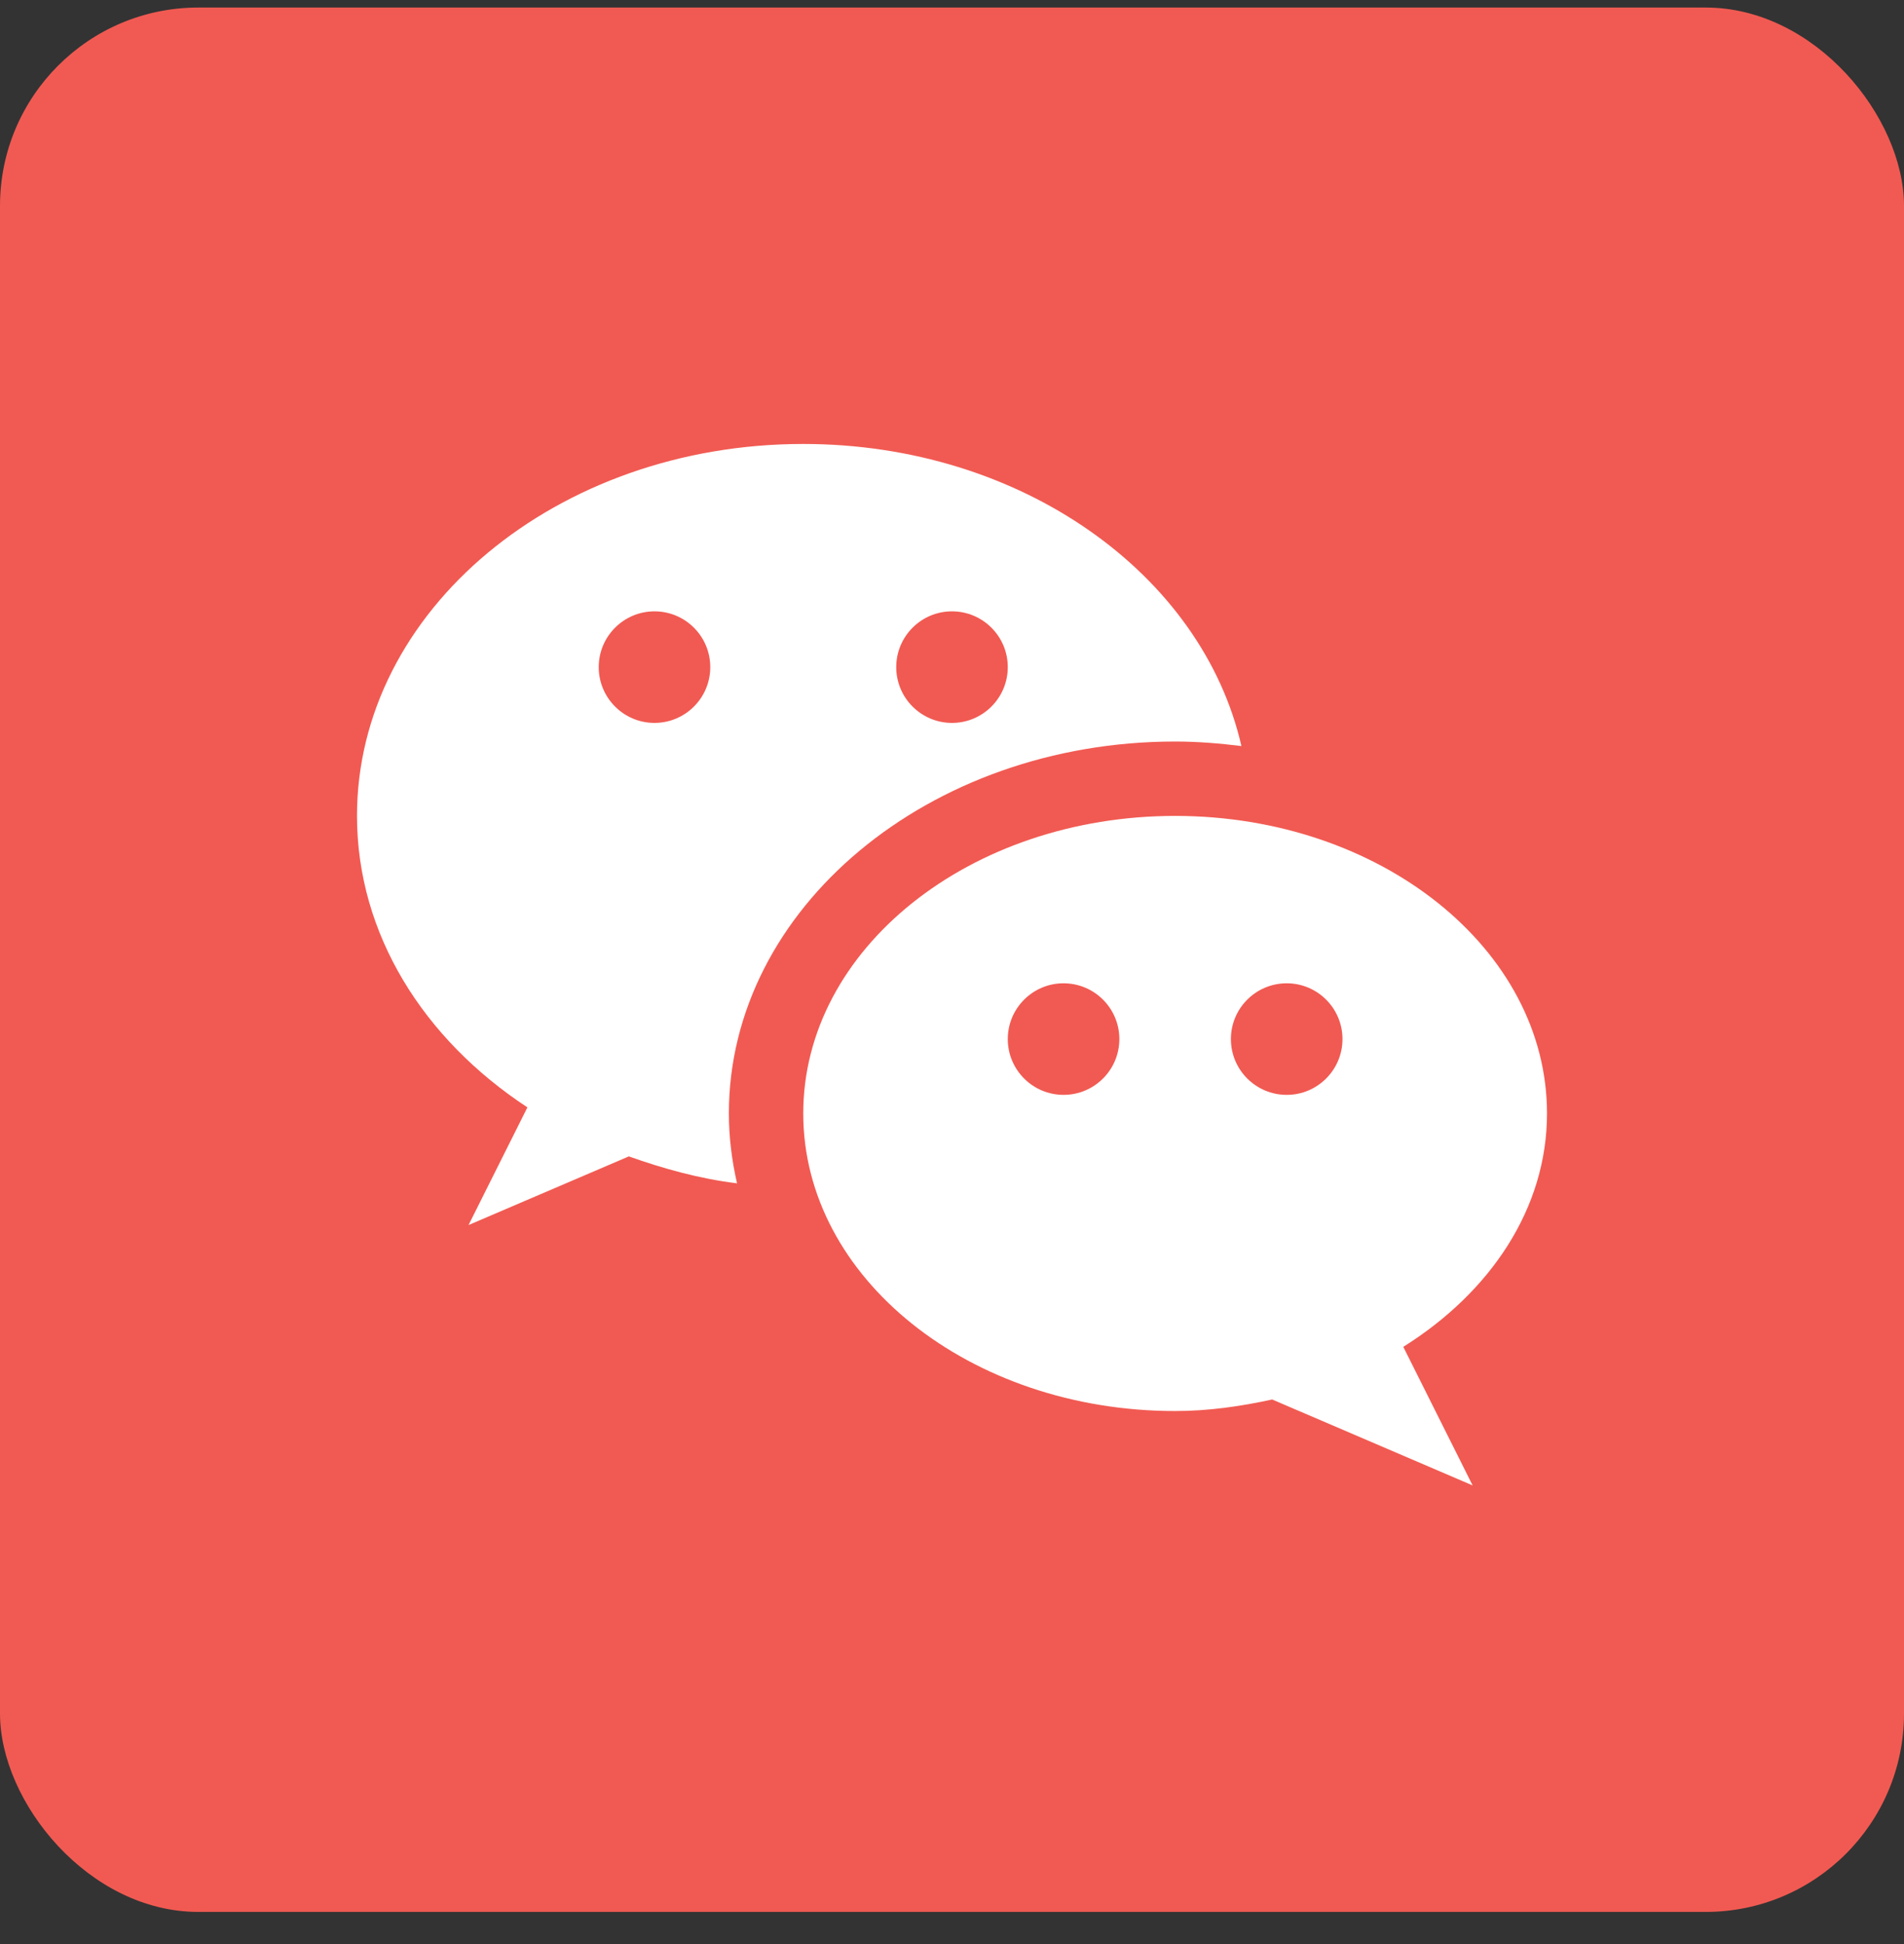
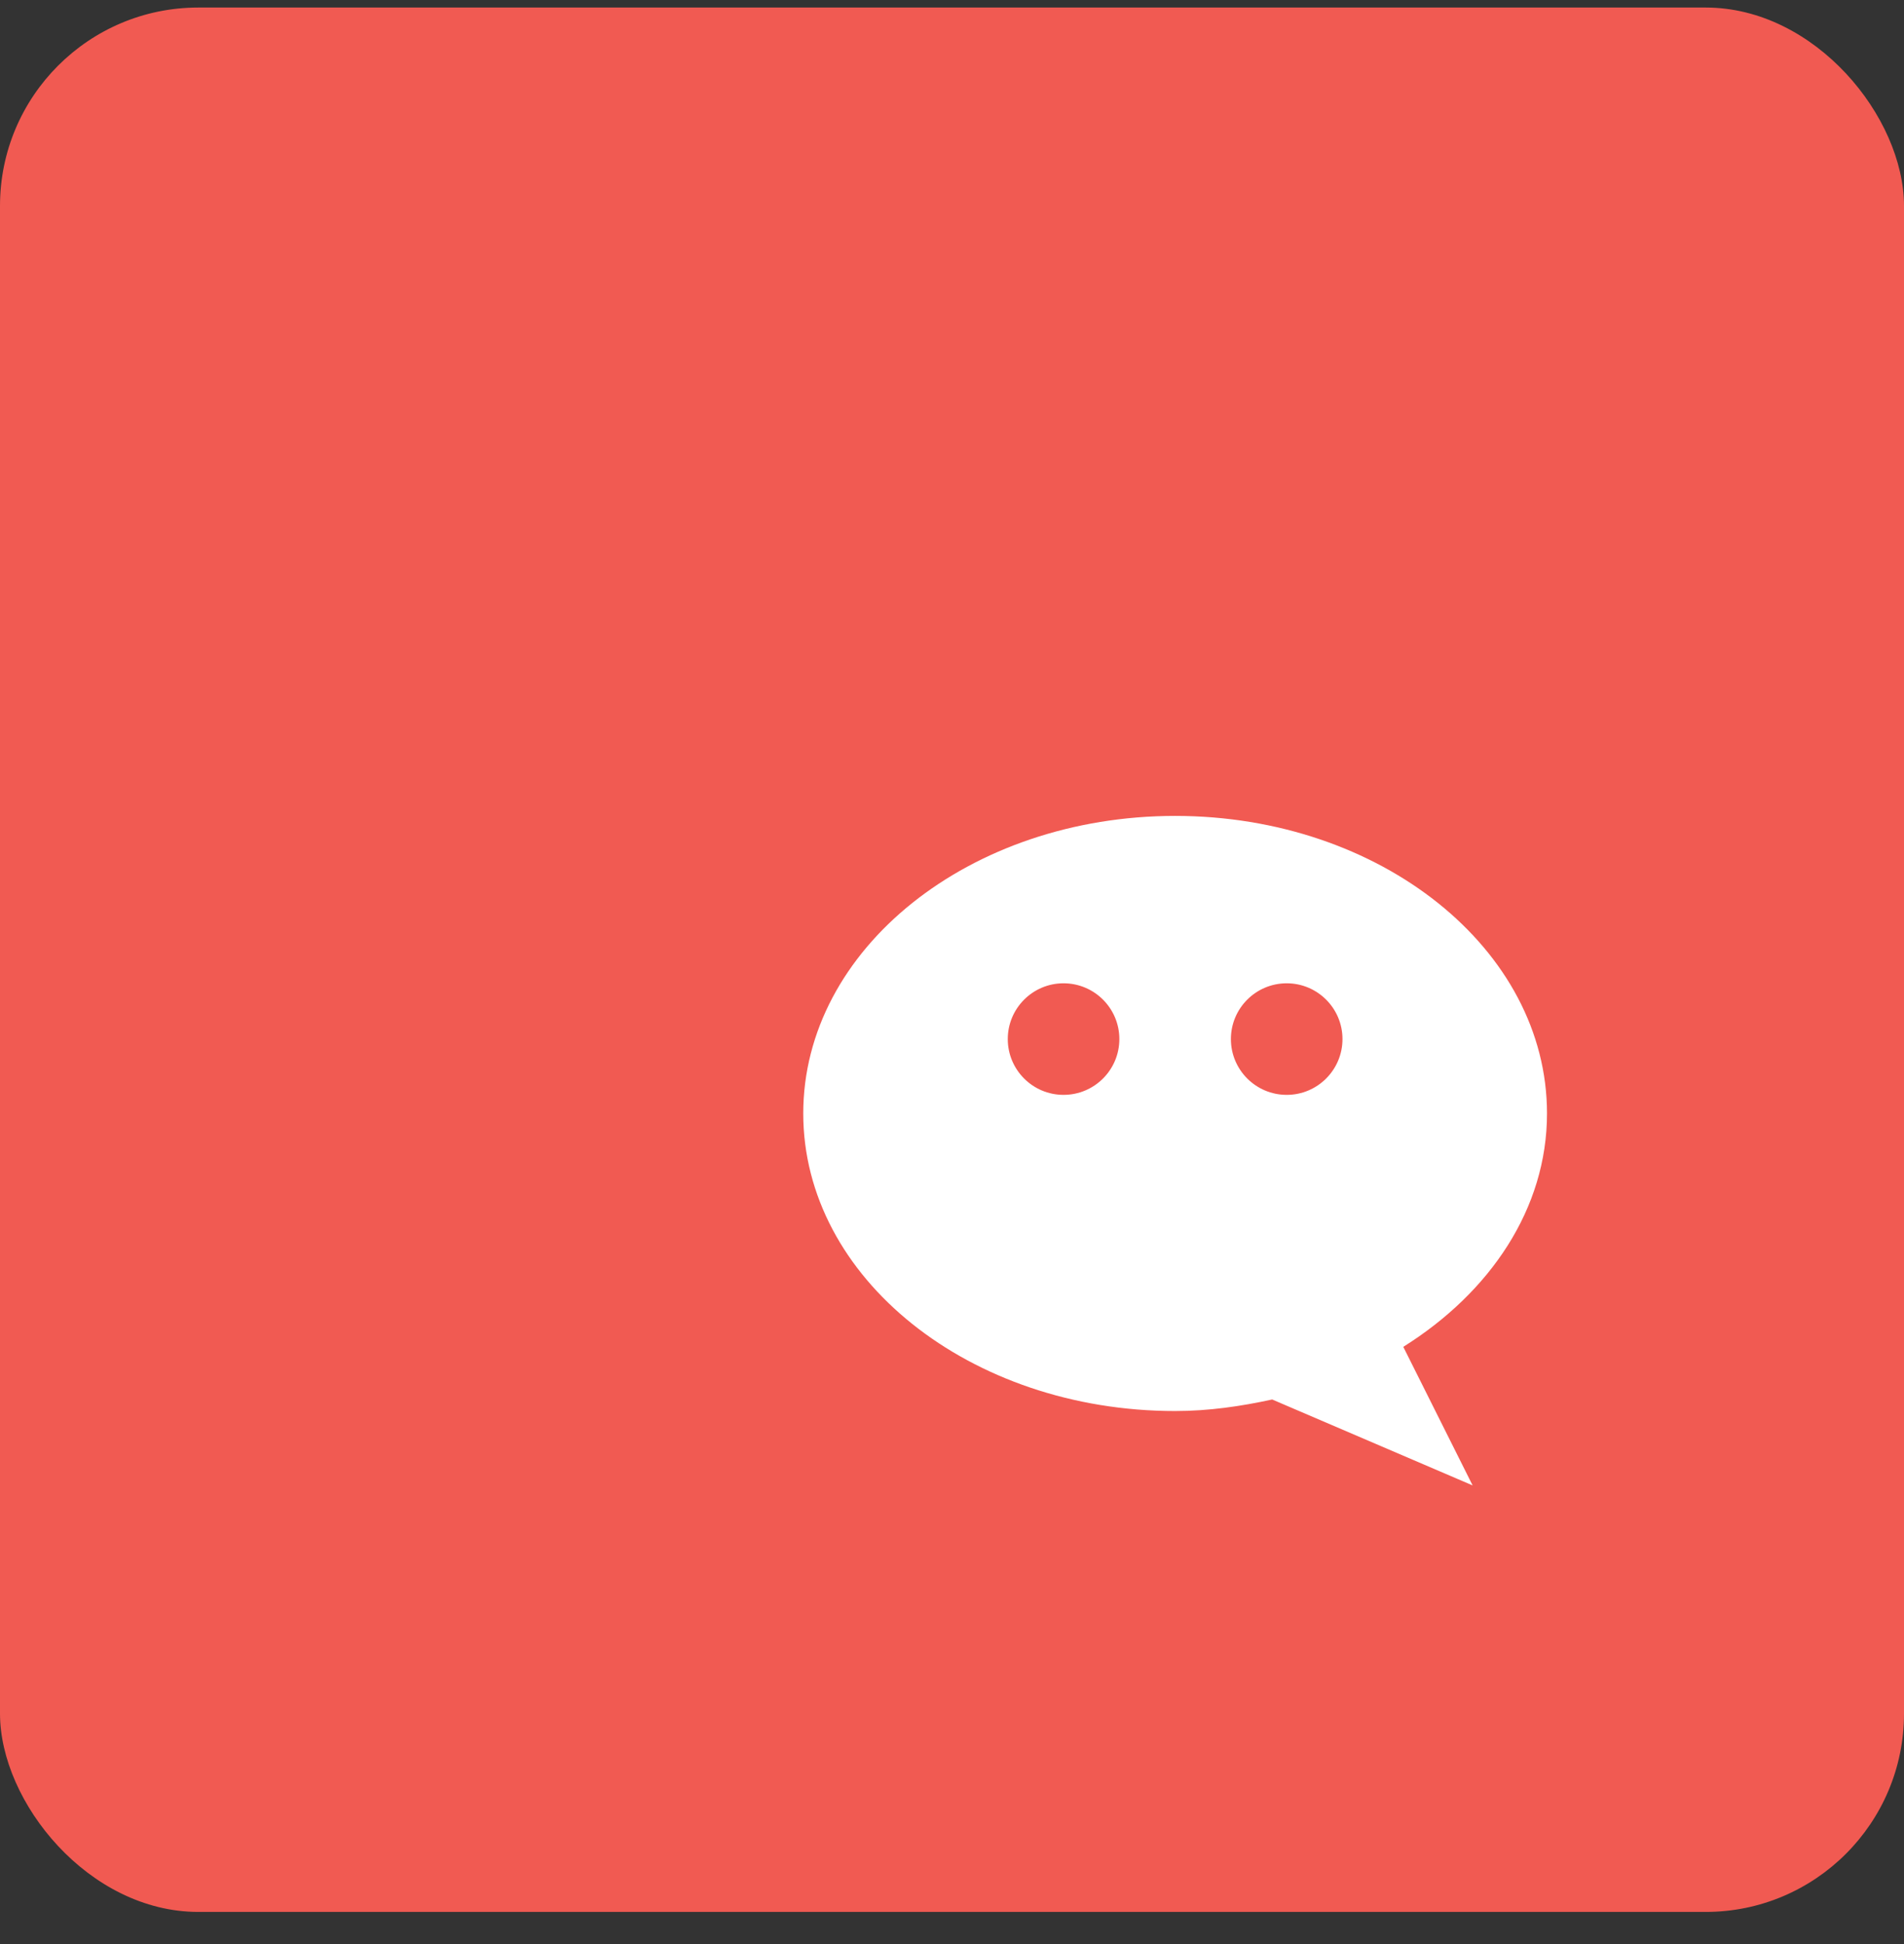
<svg xmlns="http://www.w3.org/2000/svg" width="48" height="49" viewBox="0 0 48 49" fill="none">
  <rect x="0" y="0" width="48" height="49" fill="#333333" stroke="none" />
  <g clip-path="url(#clip0_112_275)">
    <rect y="0.19" width="48" height="48" rx="5" fill="#F15A52" />
-     <path d="M20.25 11.19C14.036 11.19 9 15.388 9 20.565C9 23.55 10.684 26.197 13.296 27.911L11.812 30.877L15.853 29.147C16.719 29.454 17.619 29.707 18.581 29.826C18.45 29.254 18.375 28.667 18.375 28.065C18.375 22.896 23.421 18.69 29.625 18.69C30.193 18.69 30.748 18.737 31.296 18.804C30.306 14.469 25.74 11.19 20.25 11.19ZM16.5 18.221C15.724 18.221 15.094 17.591 15.094 16.815C15.094 16.039 15.724 15.409 16.5 15.409C17.276 15.409 17.906 16.039 17.906 16.815C17.906 17.591 17.276 18.221 16.5 18.221ZM24 18.221C23.224 18.221 22.594 17.591 22.594 16.815C22.594 16.039 23.224 15.409 24 15.409C24.776 15.409 25.406 16.039 25.406 16.815C25.406 17.591 24.776 18.221 24 18.221Z" fill="white" />
    <path d="M39 28.065C39 23.923 34.802 20.565 29.625 20.565C24.448 20.565 20.25 23.923 20.25 28.065C20.25 32.207 24.448 35.565 29.625 35.565C30.476 35.565 31.286 35.445 32.072 35.274L37.125 37.44L35.377 33.947C37.568 32.574 39 30.463 39 28.065ZM26.812 27.596C26.036 27.596 25.406 26.966 25.406 26.19C25.406 25.414 26.036 24.784 26.812 24.784C27.589 24.784 28.219 25.414 28.219 26.19C28.219 26.966 27.589 27.596 26.812 27.596ZM32.438 27.596C31.661 27.596 31.031 26.966 31.031 26.19C31.031 25.414 31.661 24.784 32.438 24.784C33.214 24.784 33.844 25.414 33.844 26.19C33.844 26.966 33.214 27.596 32.438 27.596Z" fill="white" />
  </g>
  <defs>
    <clipPath id="clip0_112_275">
      <rect width="48" height="48" fill="white" transform="translate(0 0.19)" />
    </clipPath>
  </defs>
</svg>